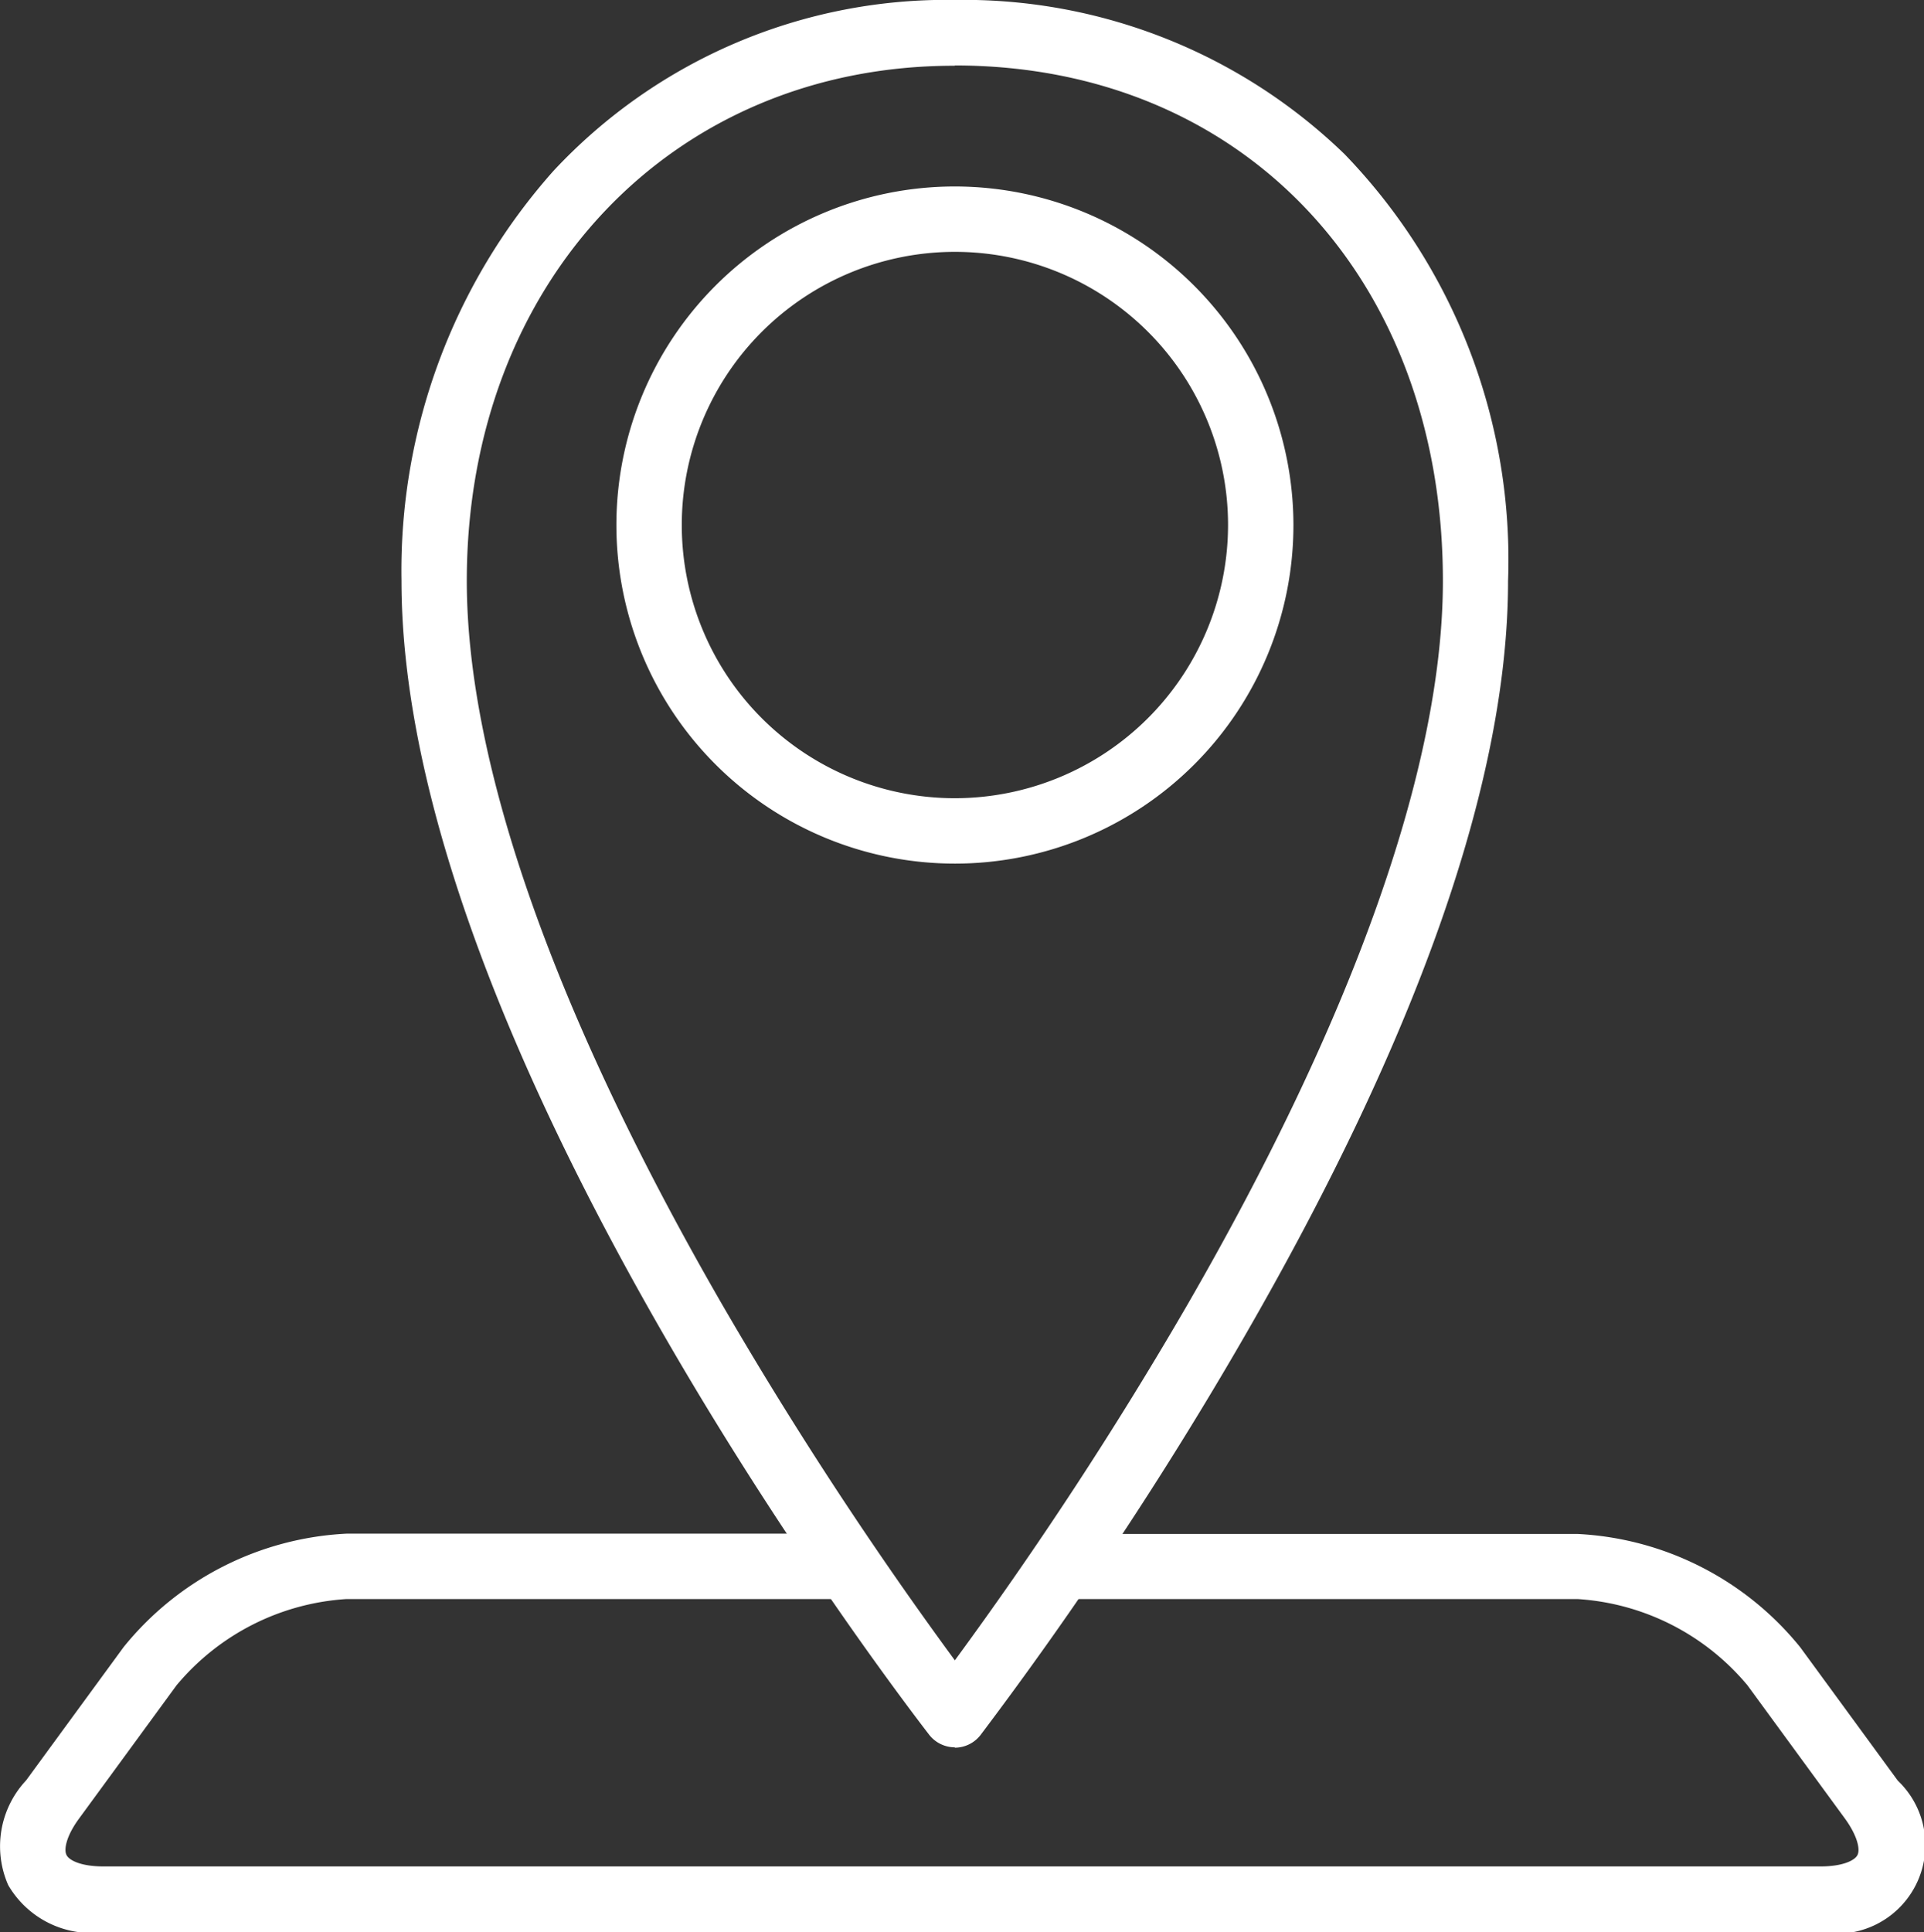
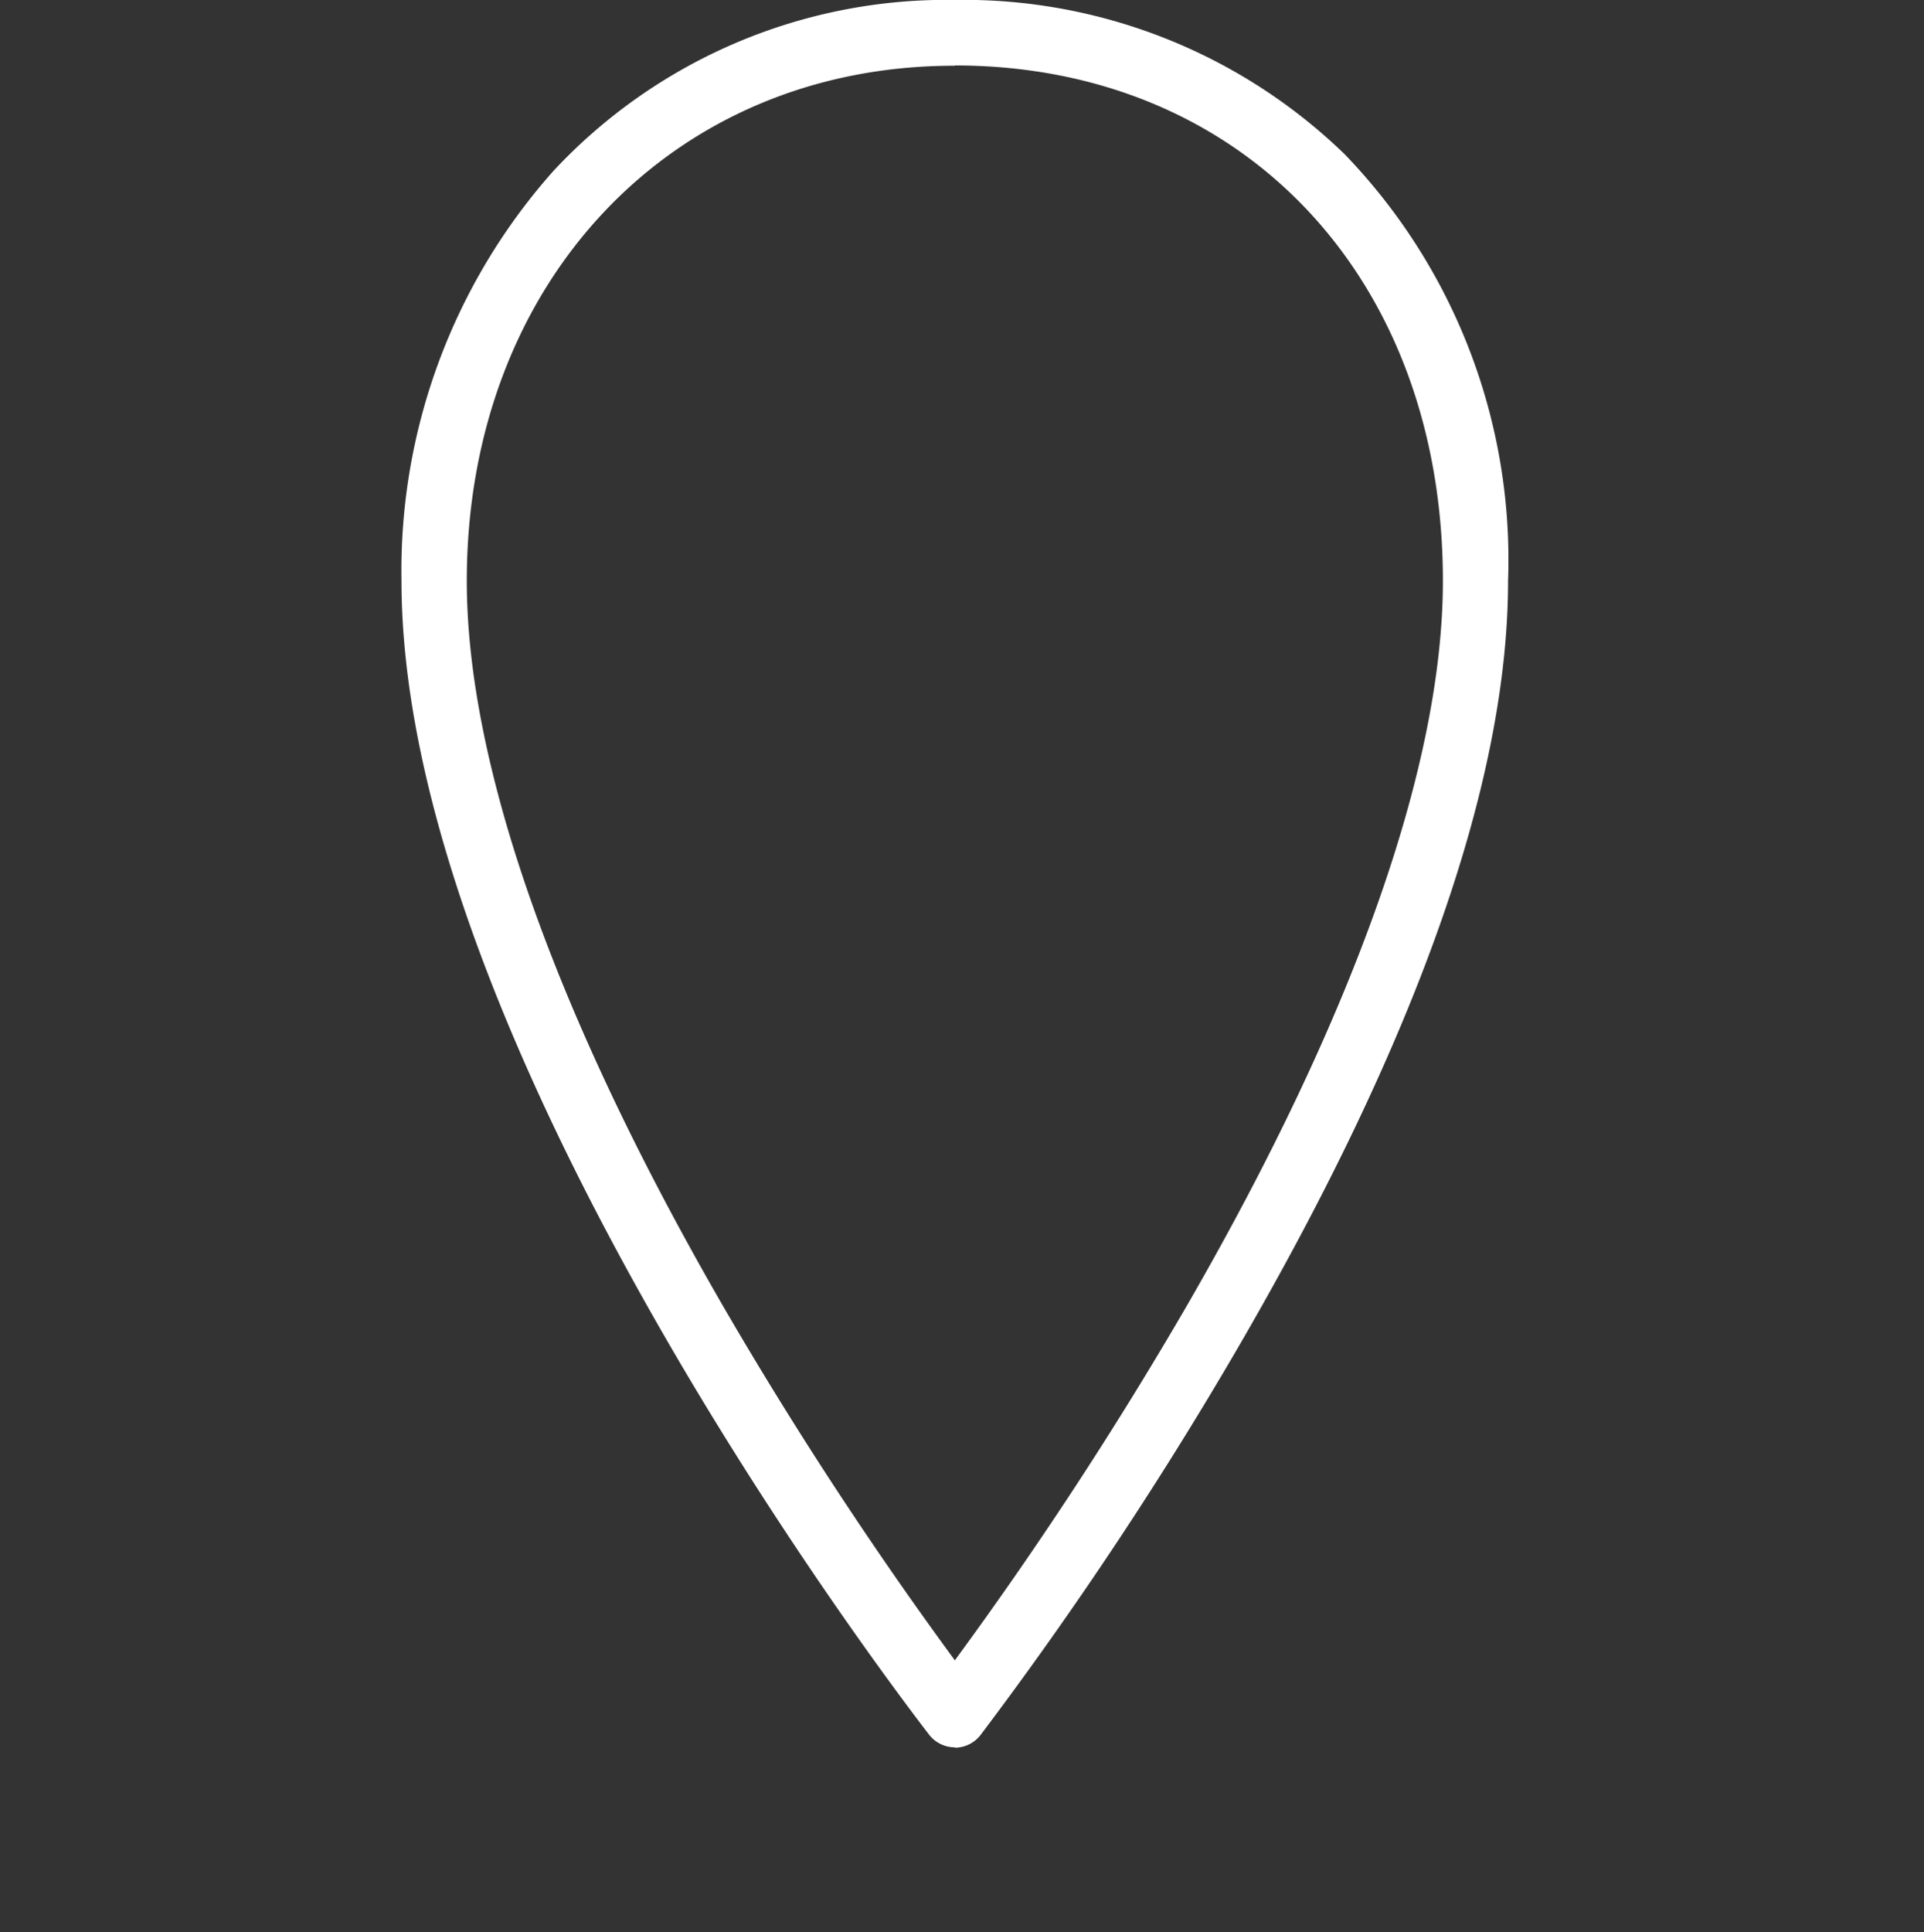
<svg xmlns="http://www.w3.org/2000/svg" width="27.162" height="27.271" viewBox="0 0 27.162 27.271">
  <rect x="0" y="0" width="27.162" height="27.271" fill="#333333" stroke="none" />
  <defs>
    <clipPath id="clip-path">
      <rect id="長方形_1498" data-name="長方形 1498" width="27.162" height="27.271" fill="#fff" />
    </clipPath>
  </defs>
  <g id="グループ_4062" data-name="グループ 4062" clip-path="url(#clip-path)">
-     <path id="パス_1736902" data-name="パス 1736902" d="M15.155,103.822h7.114a4.321,4.321,0,0,1,3.146,1.6l1.377,1.882h0a1.253,1.253,0,0,1-1.086,2.141H1.456a1.361,1.361,0,0,1-1.34-.666A1.361,1.361,0,0,1,.369,107.3l1.377-1.882a4.321,4.321,0,0,1,3.146-1.6h6.9l.448.923H4.892a3.4,3.4,0,0,0-2.4,1.218l-1.377,1.882c-.178.243-.216.433-.176.513s.216.161.517.161h24.25c.3,0,.477-.081.517-.161s0-.269-.176-.513l-1.377-1.882a3.4,3.4,0,0,0-2.4-1.218H14.931Z" transform="translate(0 -82.17)" fill="#fff" />
    <path id="パス_1736903" data-name="パス 1736903" d="M34.991,24.665a.461.461,0,0,1-.364-.178c-.3-.391-7.449-9.65-7.449-16.288a8.484,8.484,0,0,1,2.144-5.784A7.585,7.585,0,0,1,34.991,0a7.73,7.73,0,0,1,5.5,2.176A8.241,8.241,0,0,1,42.8,8.2c0,2.8-1.258,6.4-3.737,10.692a55.1,55.1,0,0,1-3.711,5.6.461.461,0,0,1-.364.178m0-23.741C31,.924,28.1,3.983,28.1,8.2c0,2.6,1.248,6.131,3.608,10.22a55.913,55.913,0,0,0,3.282,5.017,55.915,55.915,0,0,0,3.282-5.017c2.36-4.088,3.608-7.622,3.608-10.22,0-4.284-2.833-7.275-6.89-7.275" transform="translate(-21.51 -0.001)" fill="#fff" />
-     <path id="パス_1736904" data-name="パス 1736904" d="M46.5,12.622A4.779,4.779,0,1,0,51.284,17.4,4.784,4.784,0,0,0,46.5,12.622m0,8.635A3.856,3.856,0,1,1,50.361,17.4,3.86,3.86,0,0,1,46.5,21.257" transform="translate(-33.024 -9.99)" fill="#fff" />
  </g>
</svg>